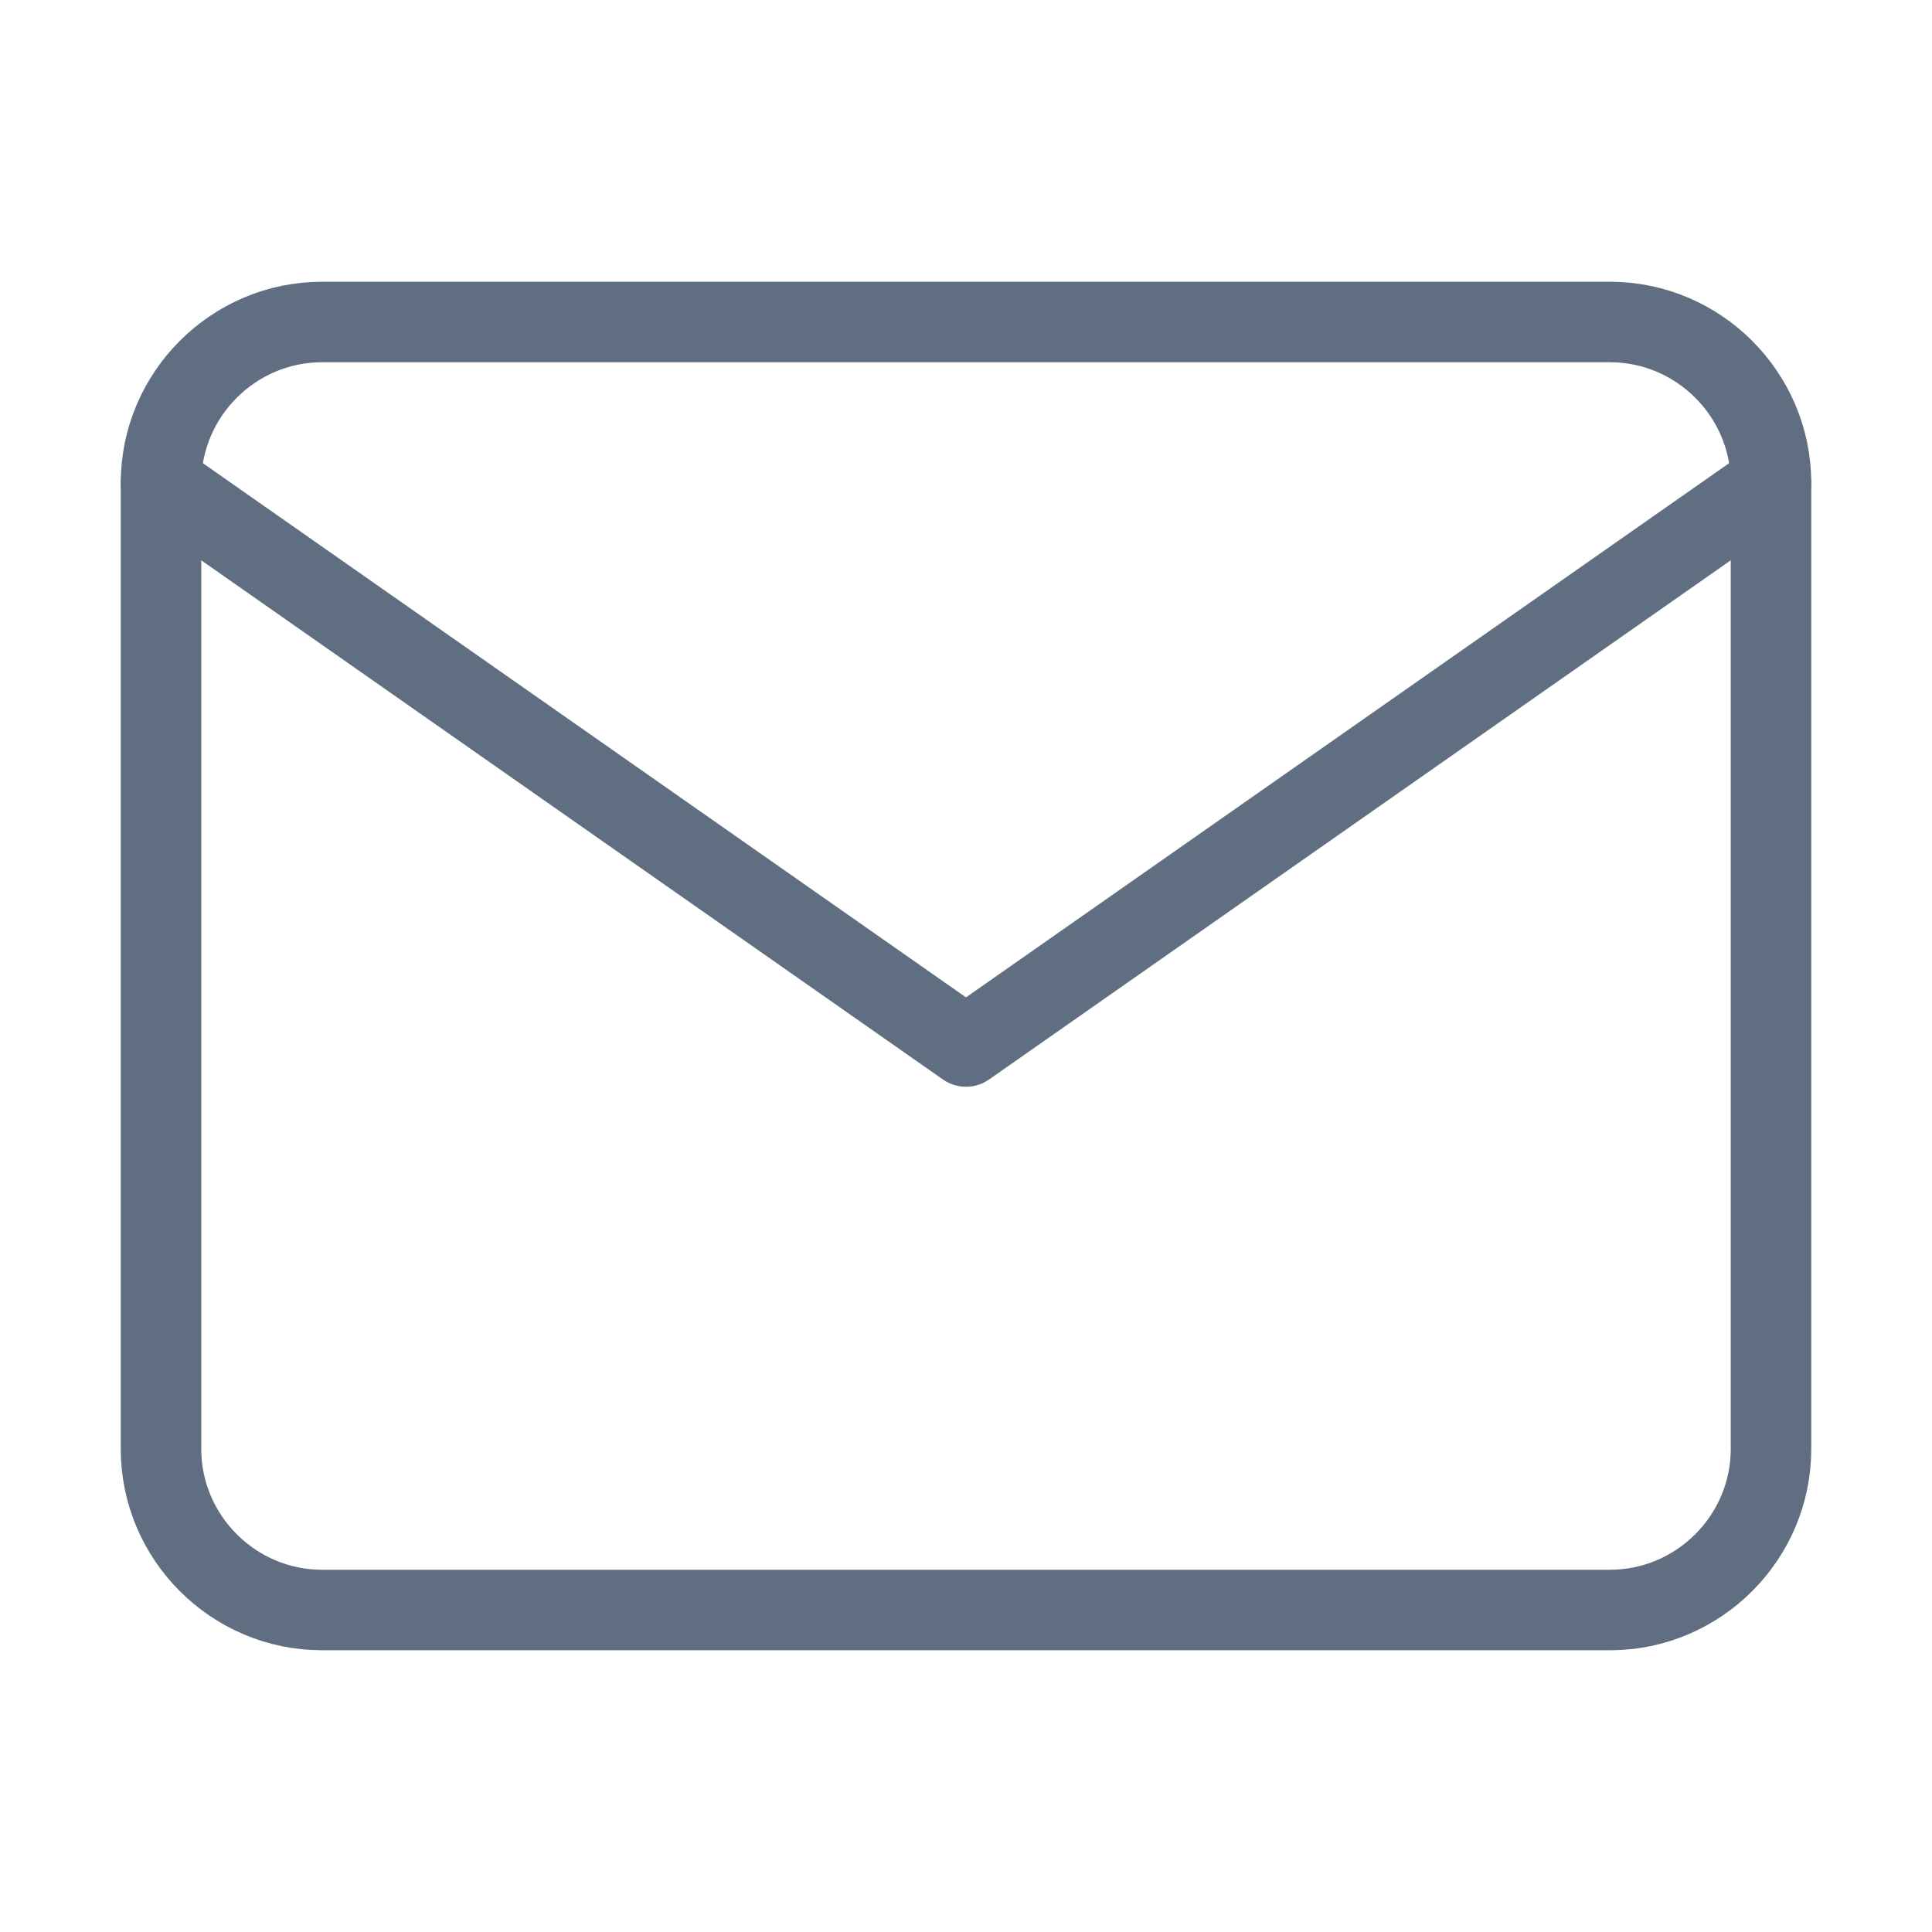
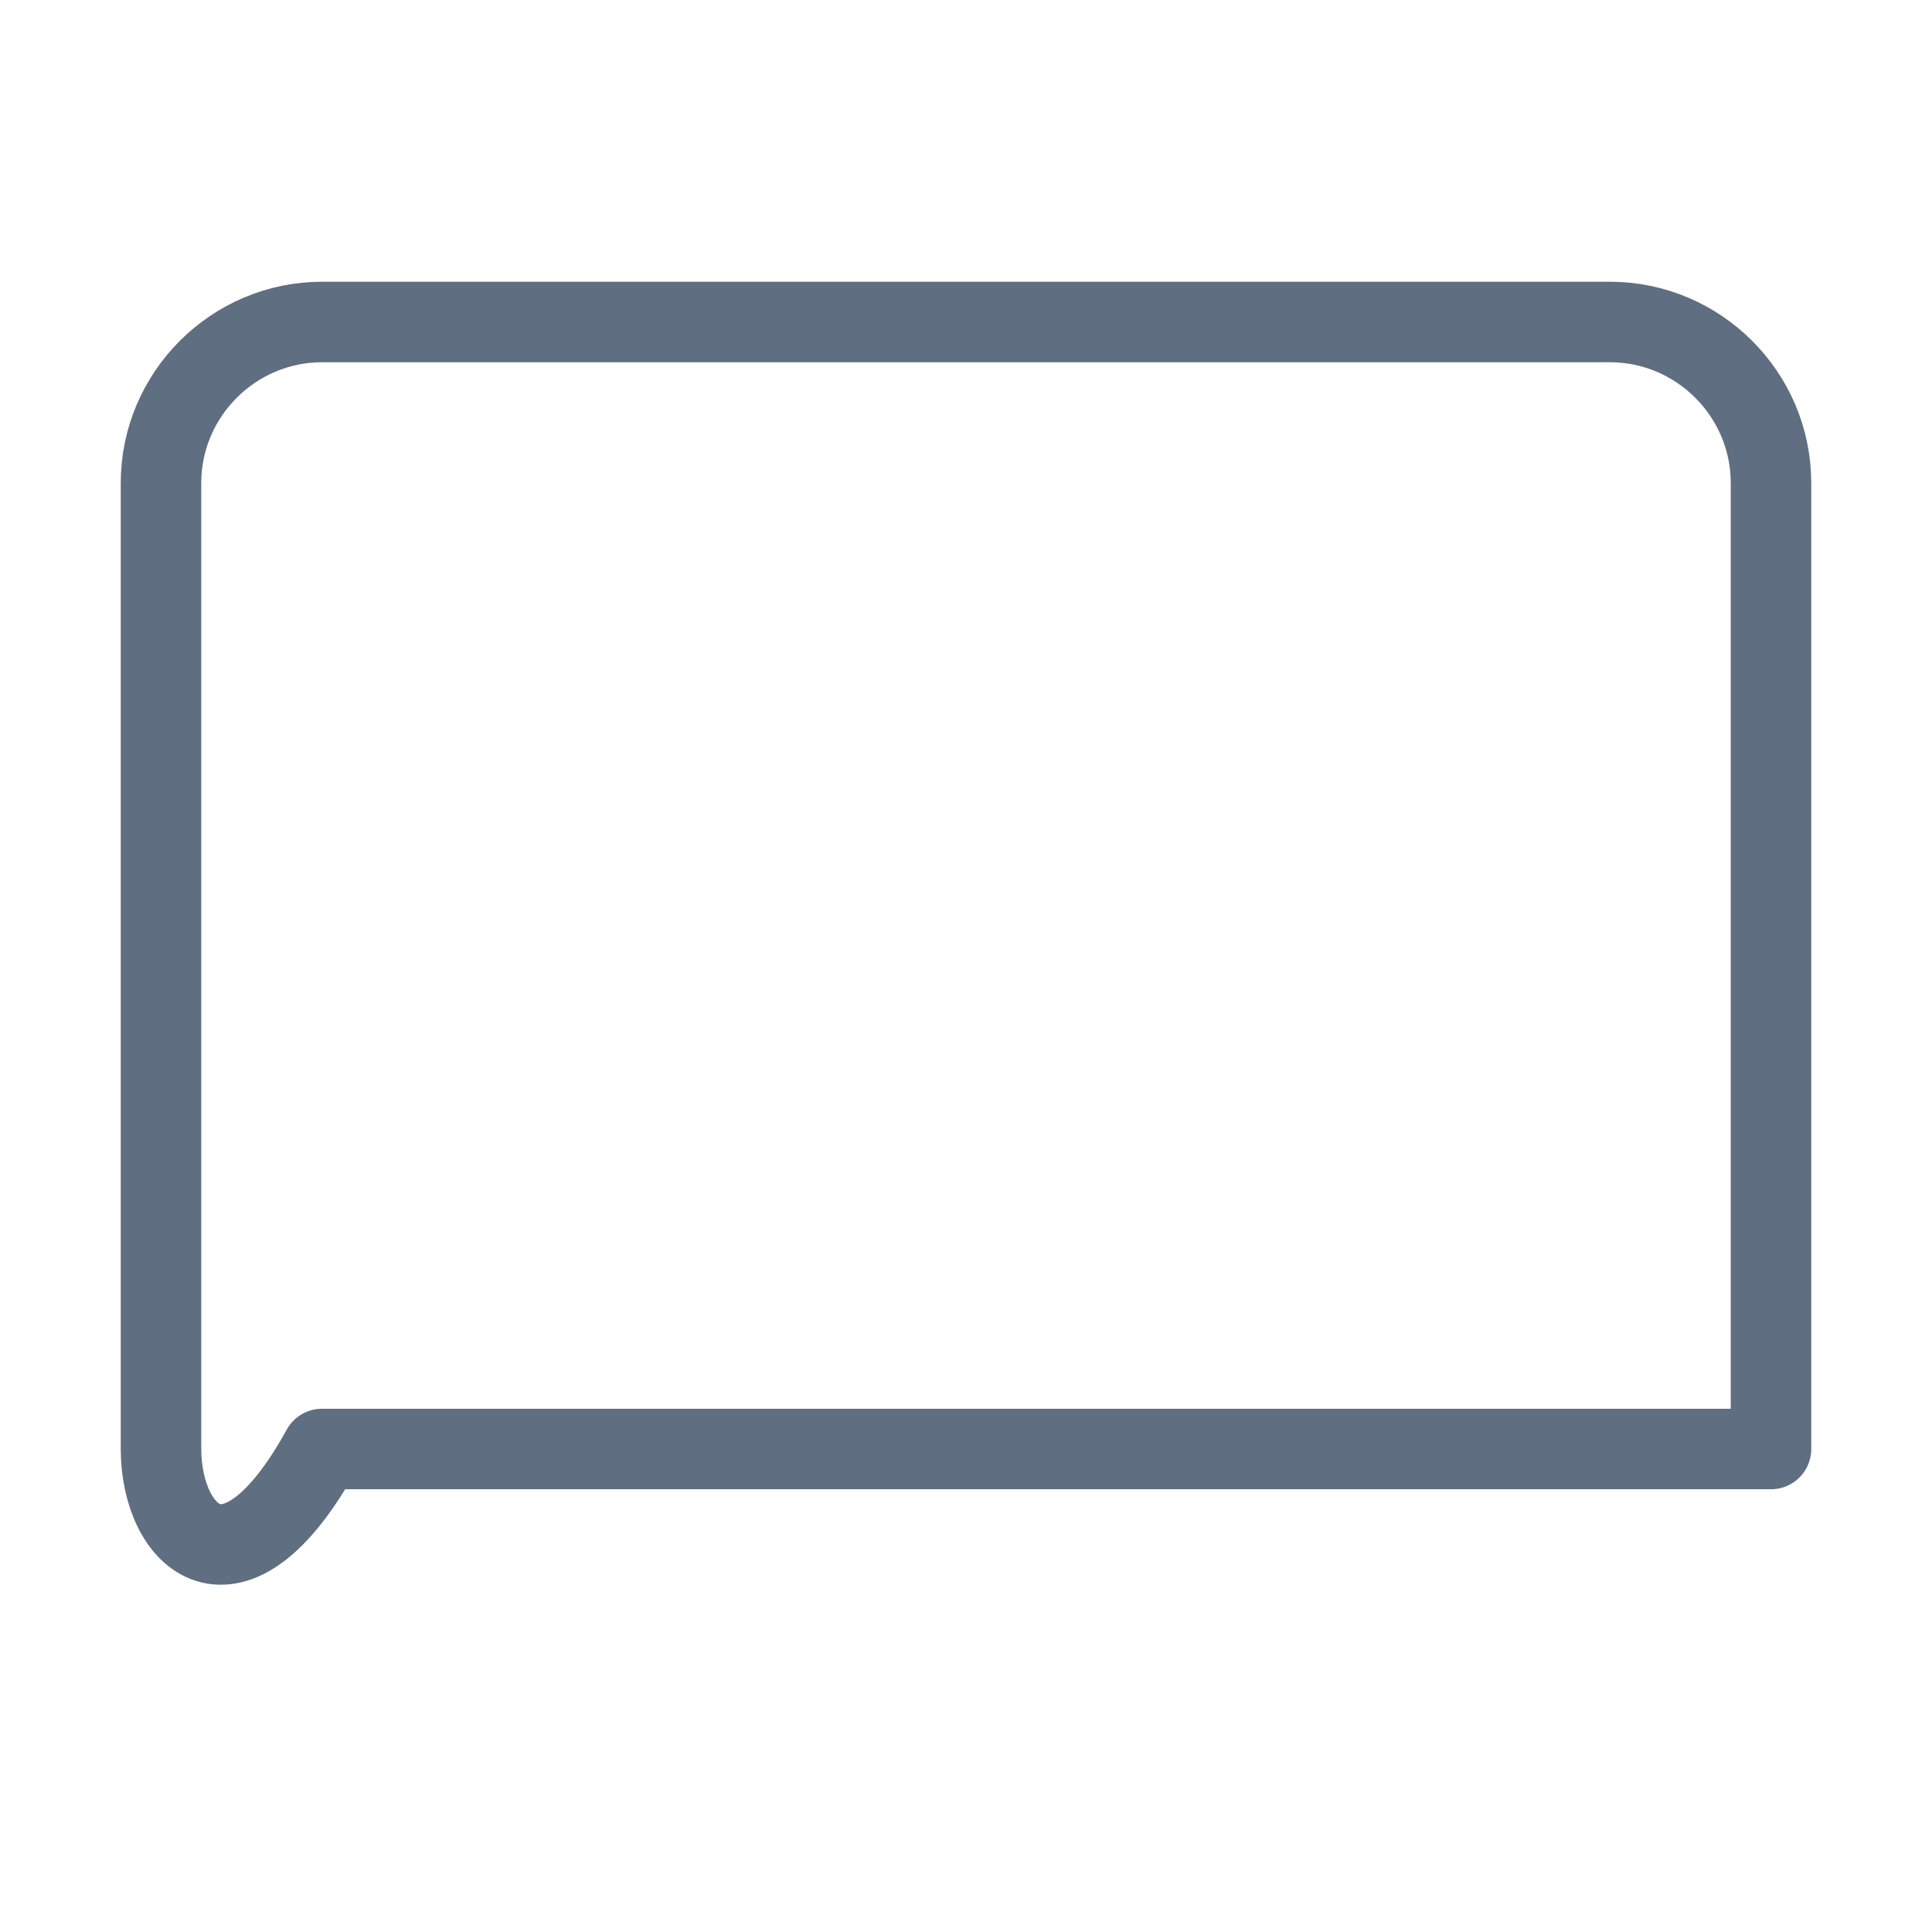
<svg xmlns="http://www.w3.org/2000/svg" width="24" height="24" viewBox="0 0 24 24" fill="none">
-   <path d="M4 4H20C21.1 4 22 4.9 22 6V18C22 19.1 21.1 20 20 20H4C2.9 20 2 19.1 2 18V6C2 4.9 2.9 4 4 4Z" stroke="#5F6E80" stroke-linecap="round" stroke-linejoin="round" />
-   <path d="M22 6L12 13L2 6" stroke="#5F6E80" stroke-linecap="round" stroke-linejoin="round" />
+   <path d="M4 4H20C21.1 4 22 4.9 22 6V18H4C2.9 20 2 19.1 2 18V6C2 4.9 2.9 4 4 4Z" stroke="#5F6E80" stroke-linecap="round" stroke-linejoin="round" />
</svg>